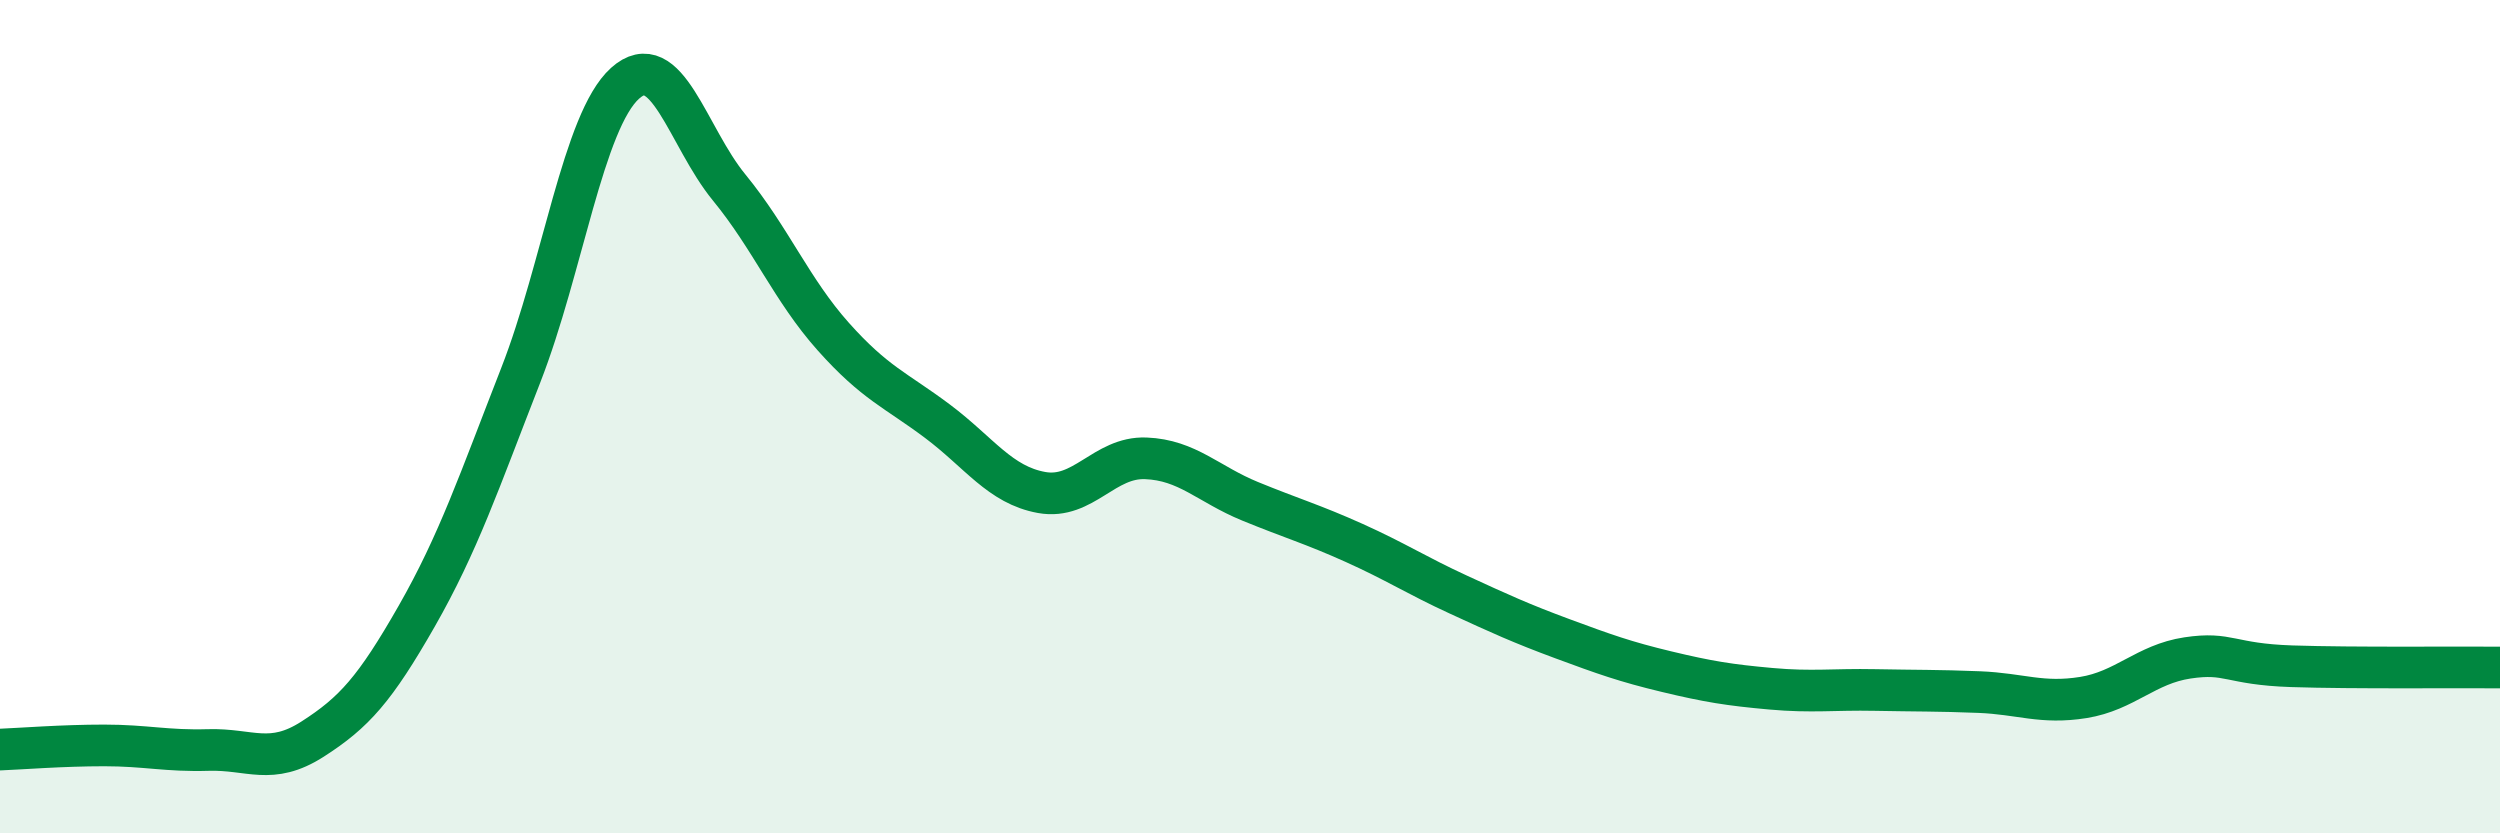
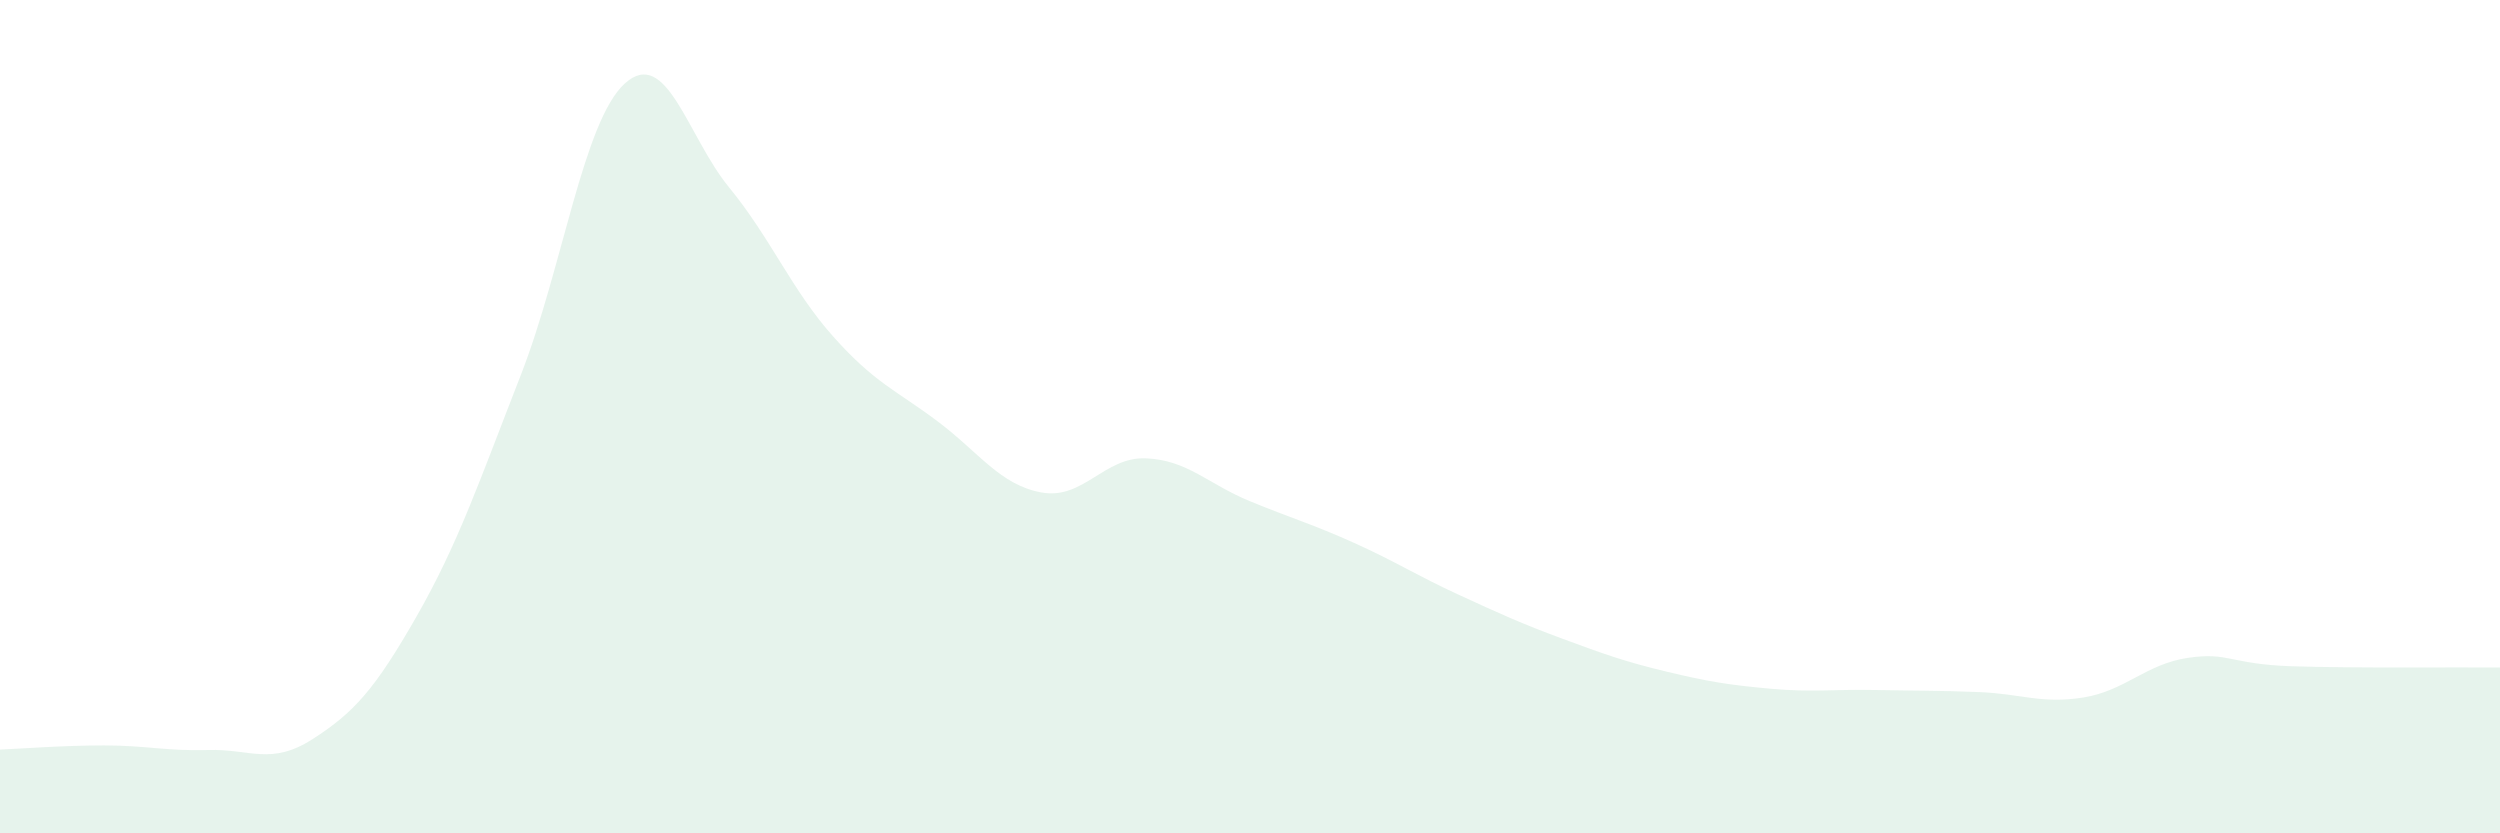
<svg xmlns="http://www.w3.org/2000/svg" width="60" height="20" viewBox="0 0 60 20">
  <path d="M 0,17.99 C 0.5,17.97 1.5,17.89 2.5,17.89 C 3.5,17.89 4,18.03 5,18 C 6,17.97 6.5,18.38 7.5,17.74 C 8.5,17.1 9,16.54 10,14.79 C 11,13.04 11.5,11.56 12.5,9 C 13.5,6.44 14,2.9 15,2 C 16,1.1 16.5,3.28 17.5,4.5 C 18.5,5.72 19,6.96 20,8.08 C 21,9.2 21.5,9.36 22.5,10.11 C 23.5,10.86 24,11.64 25,11.82 C 26,12 26.5,10.96 27.5,11 C 28.5,11.04 29,11.62 30,12.03 C 31,12.44 31.5,12.58 32.5,13.03 C 33.5,13.48 34,13.81 35,14.27 C 36,14.73 36.5,14.96 37.5,15.33 C 38.5,15.7 39,15.88 40,16.12 C 41,16.36 41.5,16.44 42.5,16.53 C 43.5,16.62 44,16.54 45,16.56 C 46,16.58 46.5,16.57 47.5,16.61 C 48.5,16.65 49,16.9 50,16.74 C 51,16.58 51.5,15.94 52.5,15.79 C 53.5,15.64 53.5,15.94 55,15.99 C 56.5,16.04 59,16.01 60,16.02L60 20L0 20Z" fill="#008740" opacity="0.1" stroke-linecap="round" stroke-linejoin="round" />
-   <path d="M 0,17.99 C 0.5,17.97 1.5,17.89 2.5,17.89 C 3.5,17.89 4,18.03 5,18 C 6,17.97 6.5,18.38 7.5,17.74 C 8.5,17.1 9,16.54 10,14.79 C 11,13.04 11.5,11.56 12.5,9 C 13.5,6.44 14,2.9 15,2 C 16,1.1 16.5,3.28 17.5,4.5 C 18.5,5.72 19,6.96 20,8.08 C 21,9.2 21.5,9.36 22.5,10.11 C 23.5,10.86 24,11.64 25,11.82 C 26,12 26.5,10.96 27.5,11 C 28.5,11.04 29,11.62 30,12.03 C 31,12.44 31.5,12.58 32.5,13.03 C 33.5,13.48 34,13.81 35,14.27 C 36,14.73 36.5,14.96 37.5,15.33 C 38.5,15.7 39,15.88 40,16.12 C 41,16.36 41.5,16.44 42.5,16.53 C 43.5,16.62 44,16.54 45,16.56 C 46,16.58 46.5,16.57 47.5,16.61 C 48.5,16.65 49,16.9 50,16.74 C 51,16.58 51.5,15.94 52.5,15.79 C 53.5,15.64 53.5,15.94 55,15.99 C 56.5,16.04 59,16.01 60,16.02" stroke="#008740" stroke-width="1" fill="none" stroke-linecap="round" stroke-linejoin="round" />
</svg>